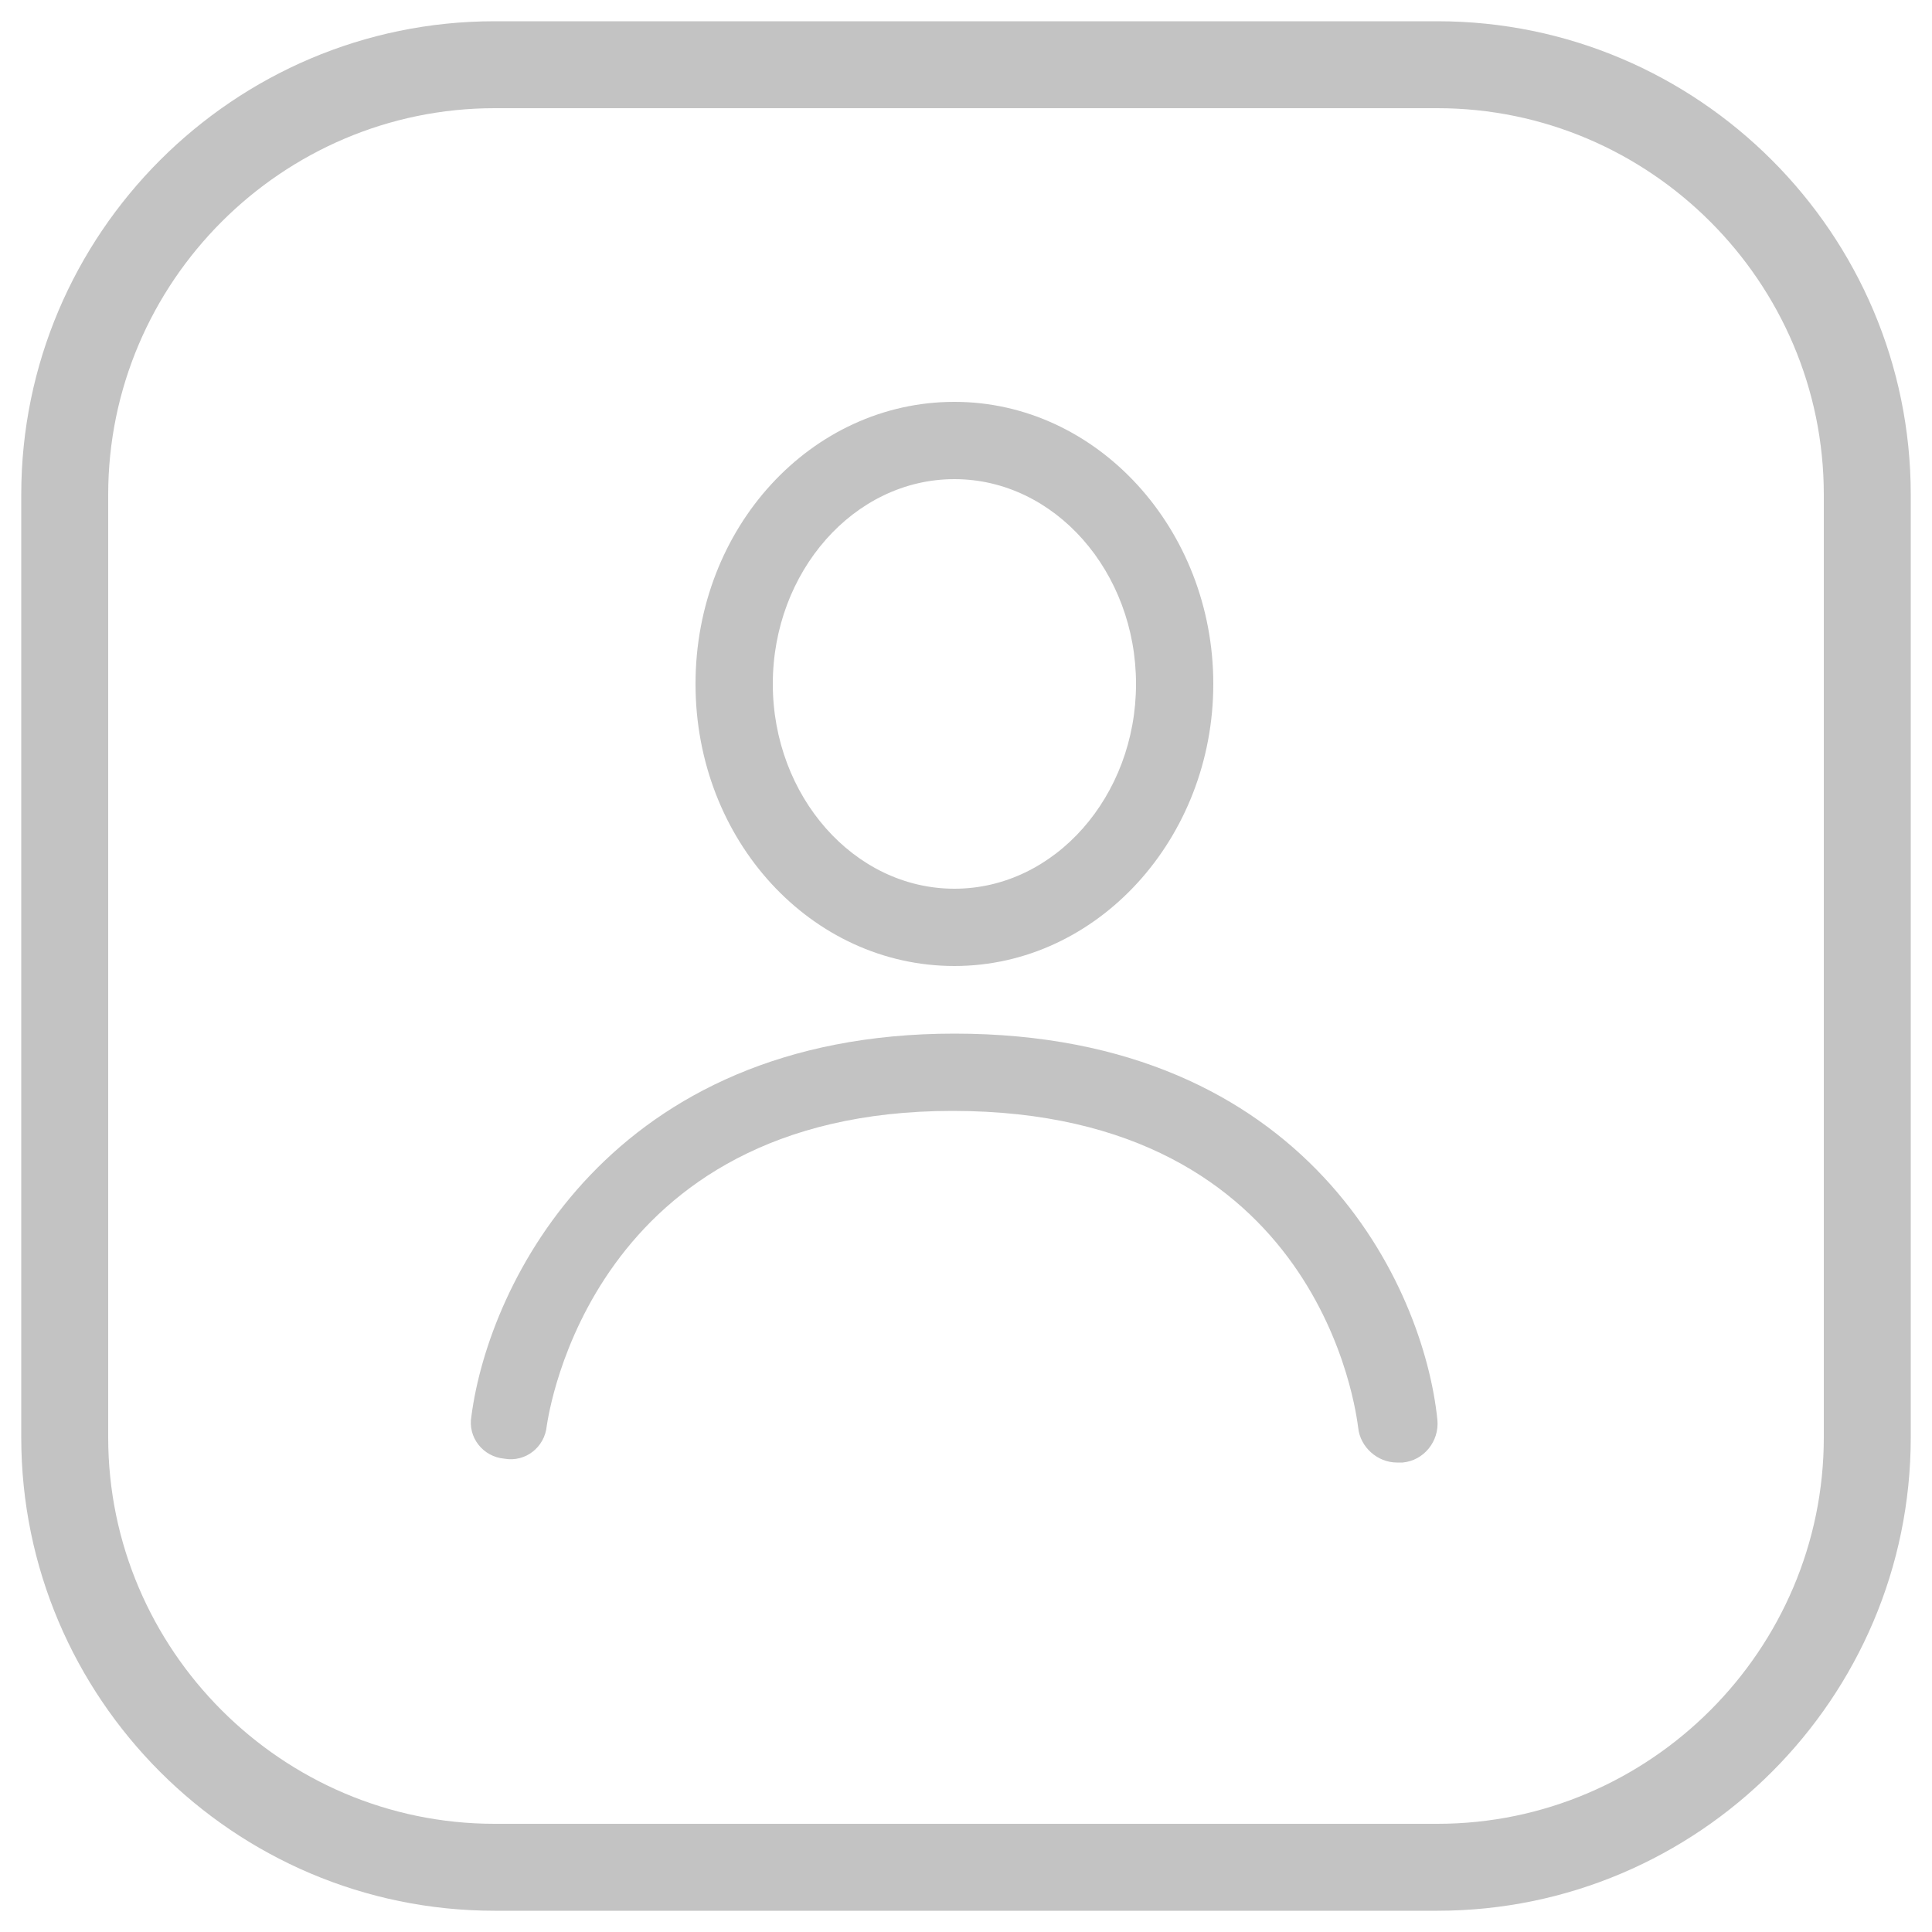
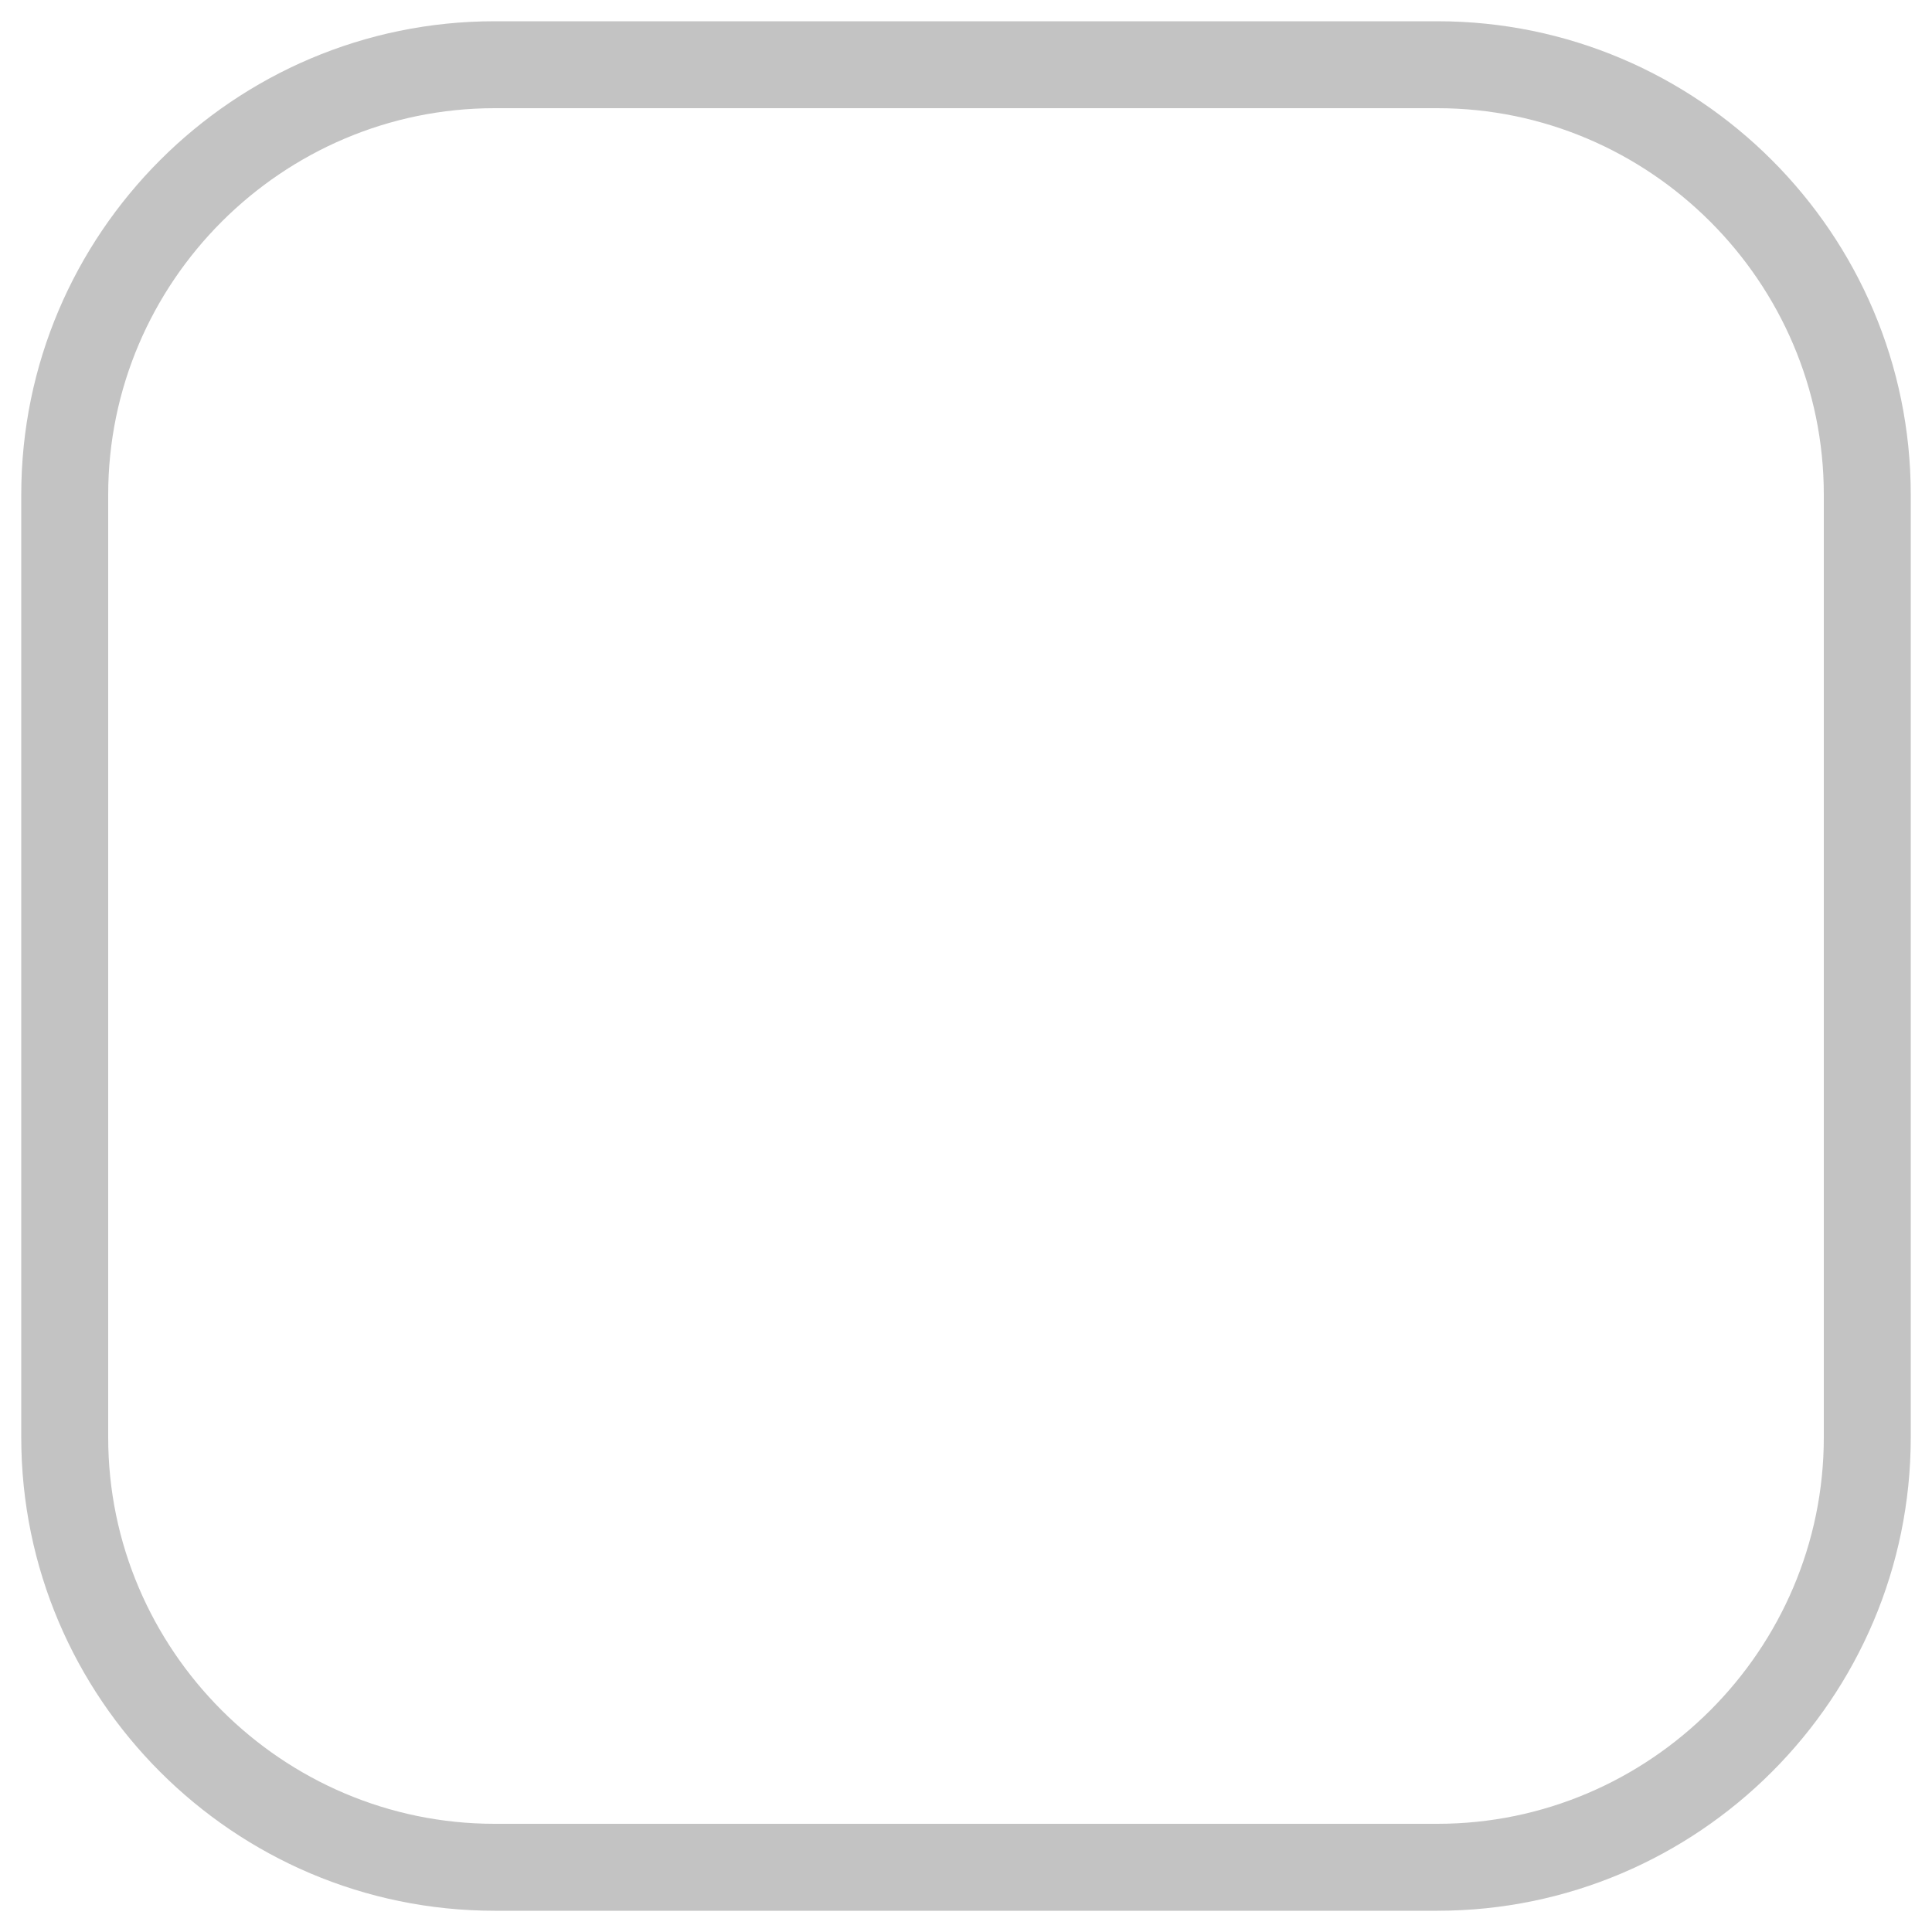
<svg xmlns="http://www.w3.org/2000/svg" height="300px" width="300px" fill="#C3C3C3" version="1.1" x="0px" y="0px" viewBox="0 0 100 100" style="enable-background:new 0 0 100 100;" xml:space="preserve">
  <path d="M74.4,98.9H25.6c-13.5,0-24.5-11-24.5-24.5V25.6c0-13.5,11-24.5,24.5-24.5h48.8c13.5,0,24.5,11,24.5,24.5  v48.8C98.9,87.9,87.9,98.9,74.4,98.9z M25.6,5.6c-11,0-20,9-20,20v48.8c0,11,9,20,20,20h48.8c11,0,20-9,20-20V25.6c0-11-9-20-20-20  H25.6z" />
-   <path d="M49.4,50C42,50,36,43.5,36,35.4s6-14.6,13.4-14.6s13.4,6.6,13.4,14.6S56.8,50,49.4,50z M49.4,24.8  c-5.2,0-9.4,4.8-9.4,10.6S44.2,46,49.4,46s9.4-4.8,9.4-10.6S54.6,24.8,49.4,24.8z" />
-   <path d="M72.3,75.7c-1,0-1.9-0.8-2-1.8c-0.1-0.7-1.9-16.4-21-16.4c-18.7,0-20.9,15.7-21,16.3  c-0.1,1.1-1.1,1.9-2.2,1.7c-1.1-0.1-1.9-1.1-1.7-2.2c0.9-6.9,7.2-19.8,25-19.8c18.3,0,24.3,13.1,25,20c0.1,1.1-0.7,2.1-1.8,2.2  C72.5,75.7,72.4,75.7,72.3,75.7z" />
</svg>